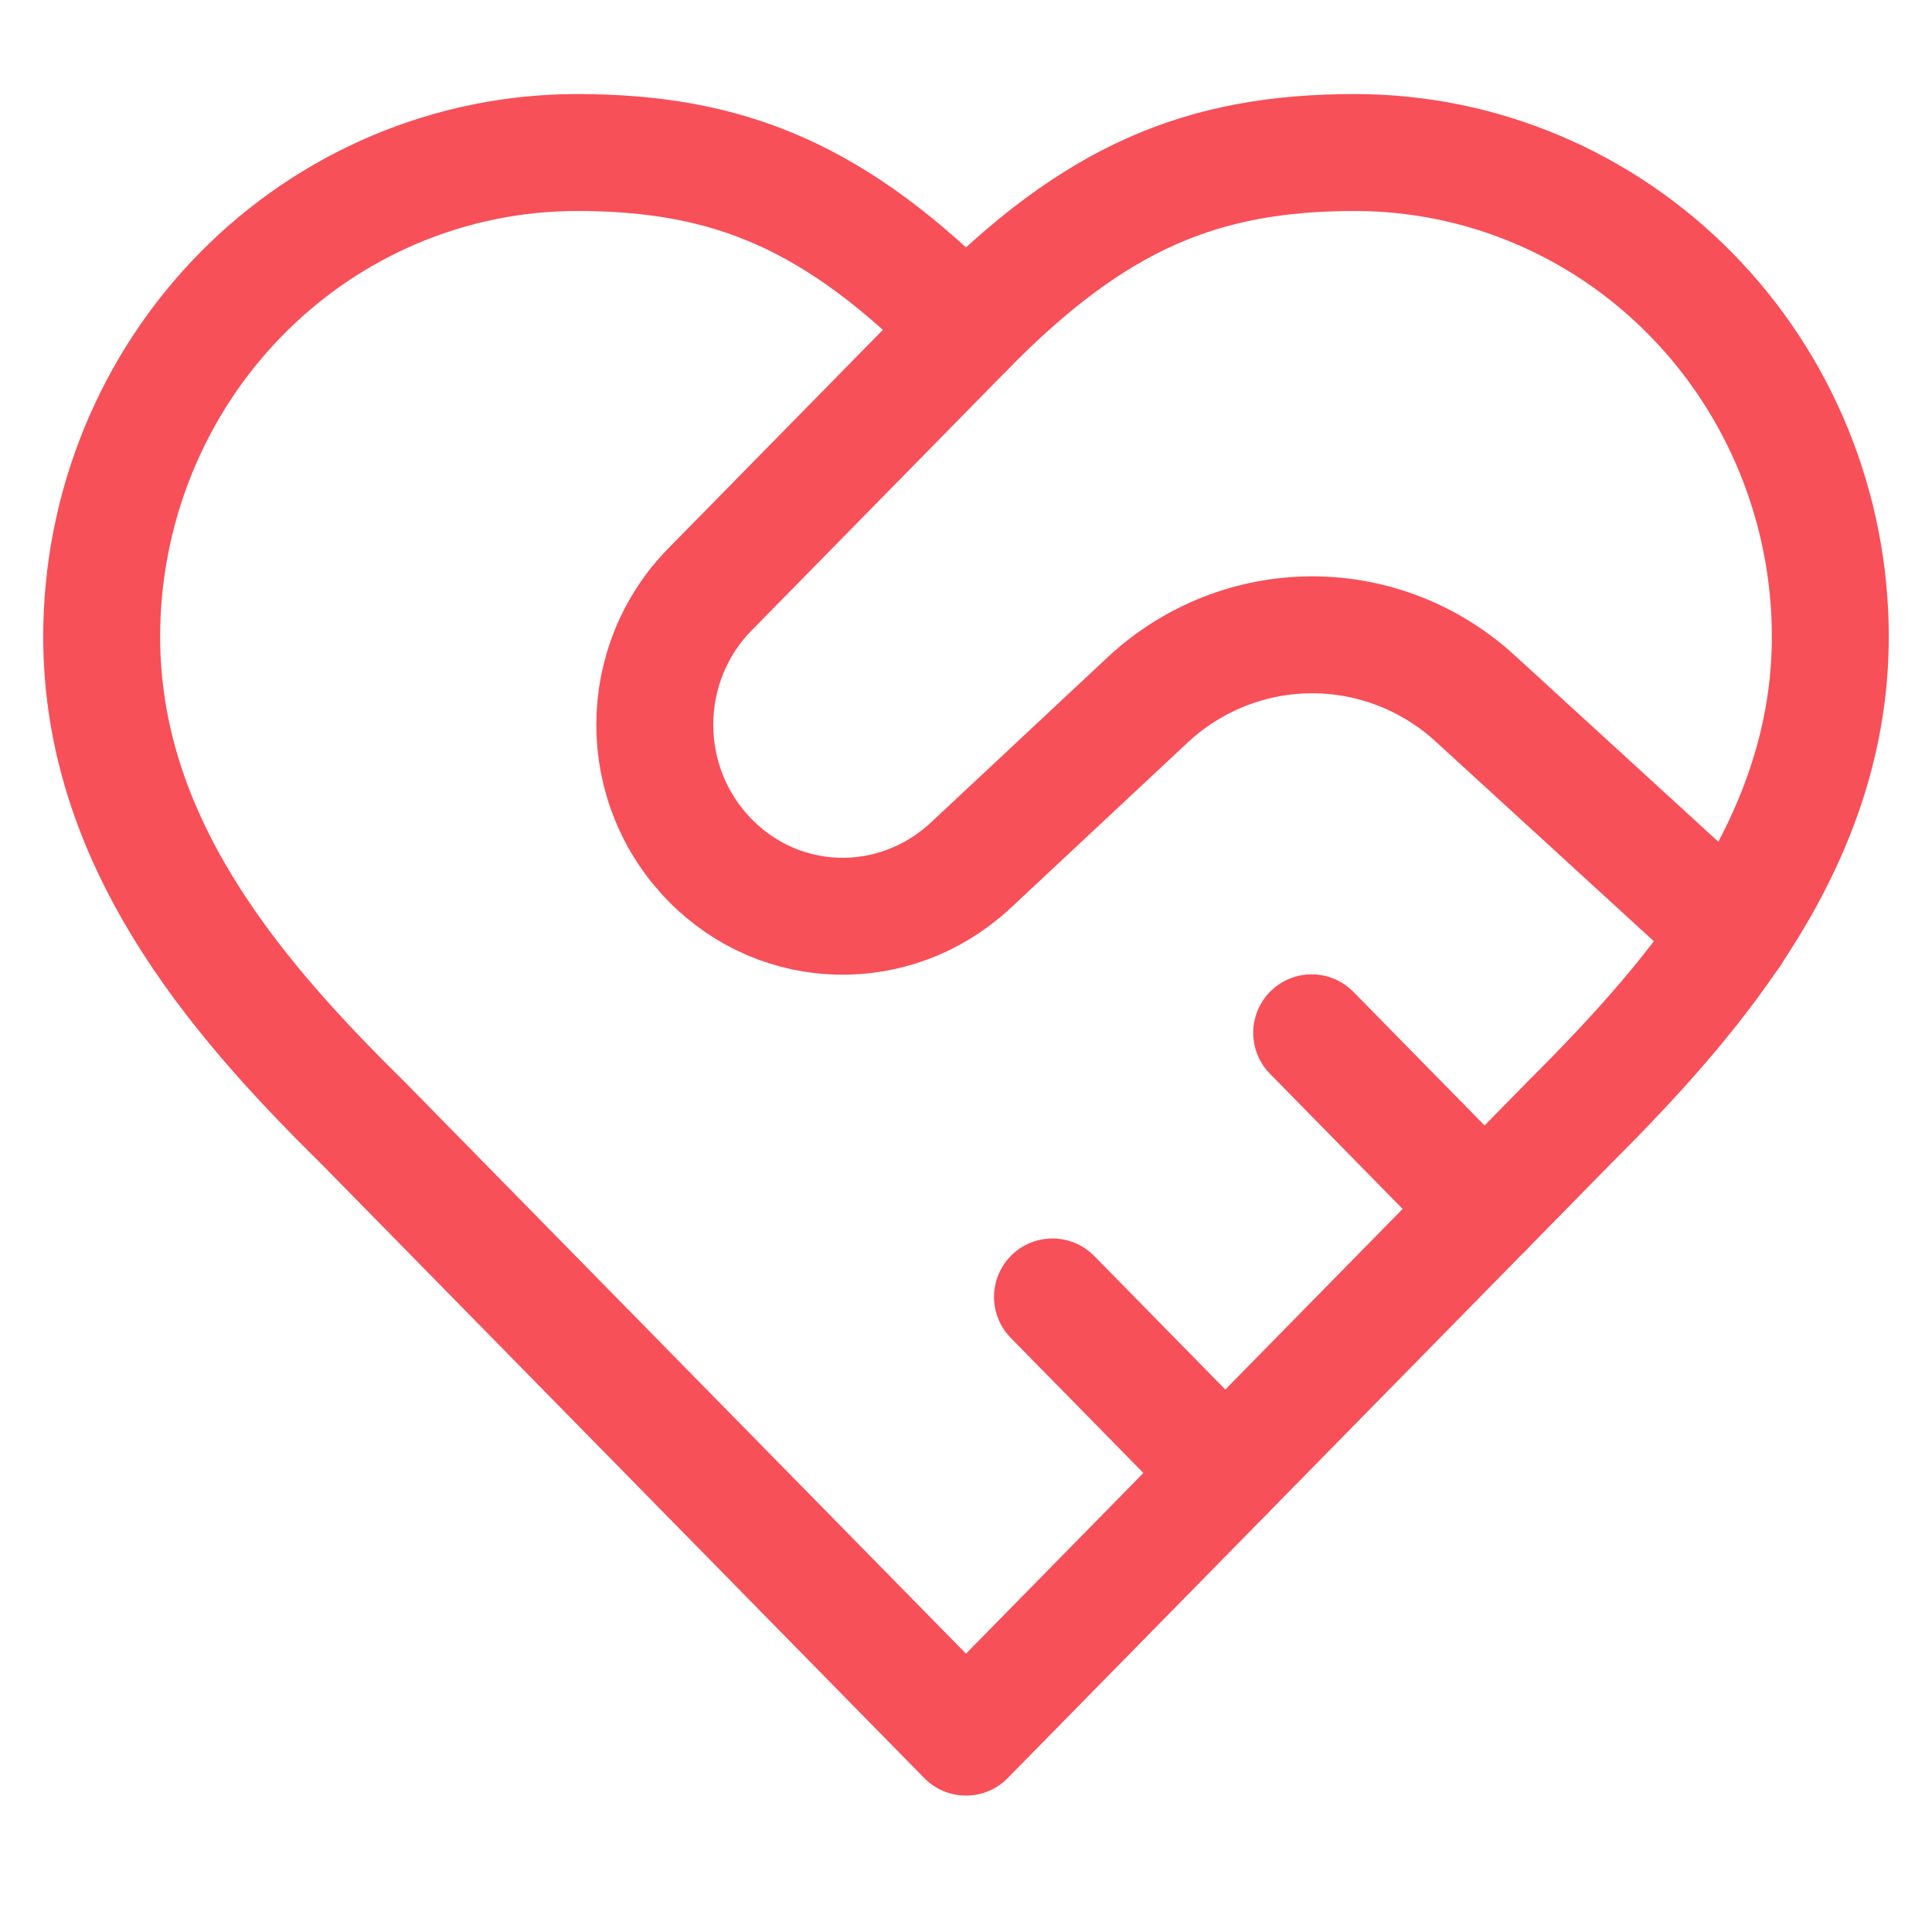
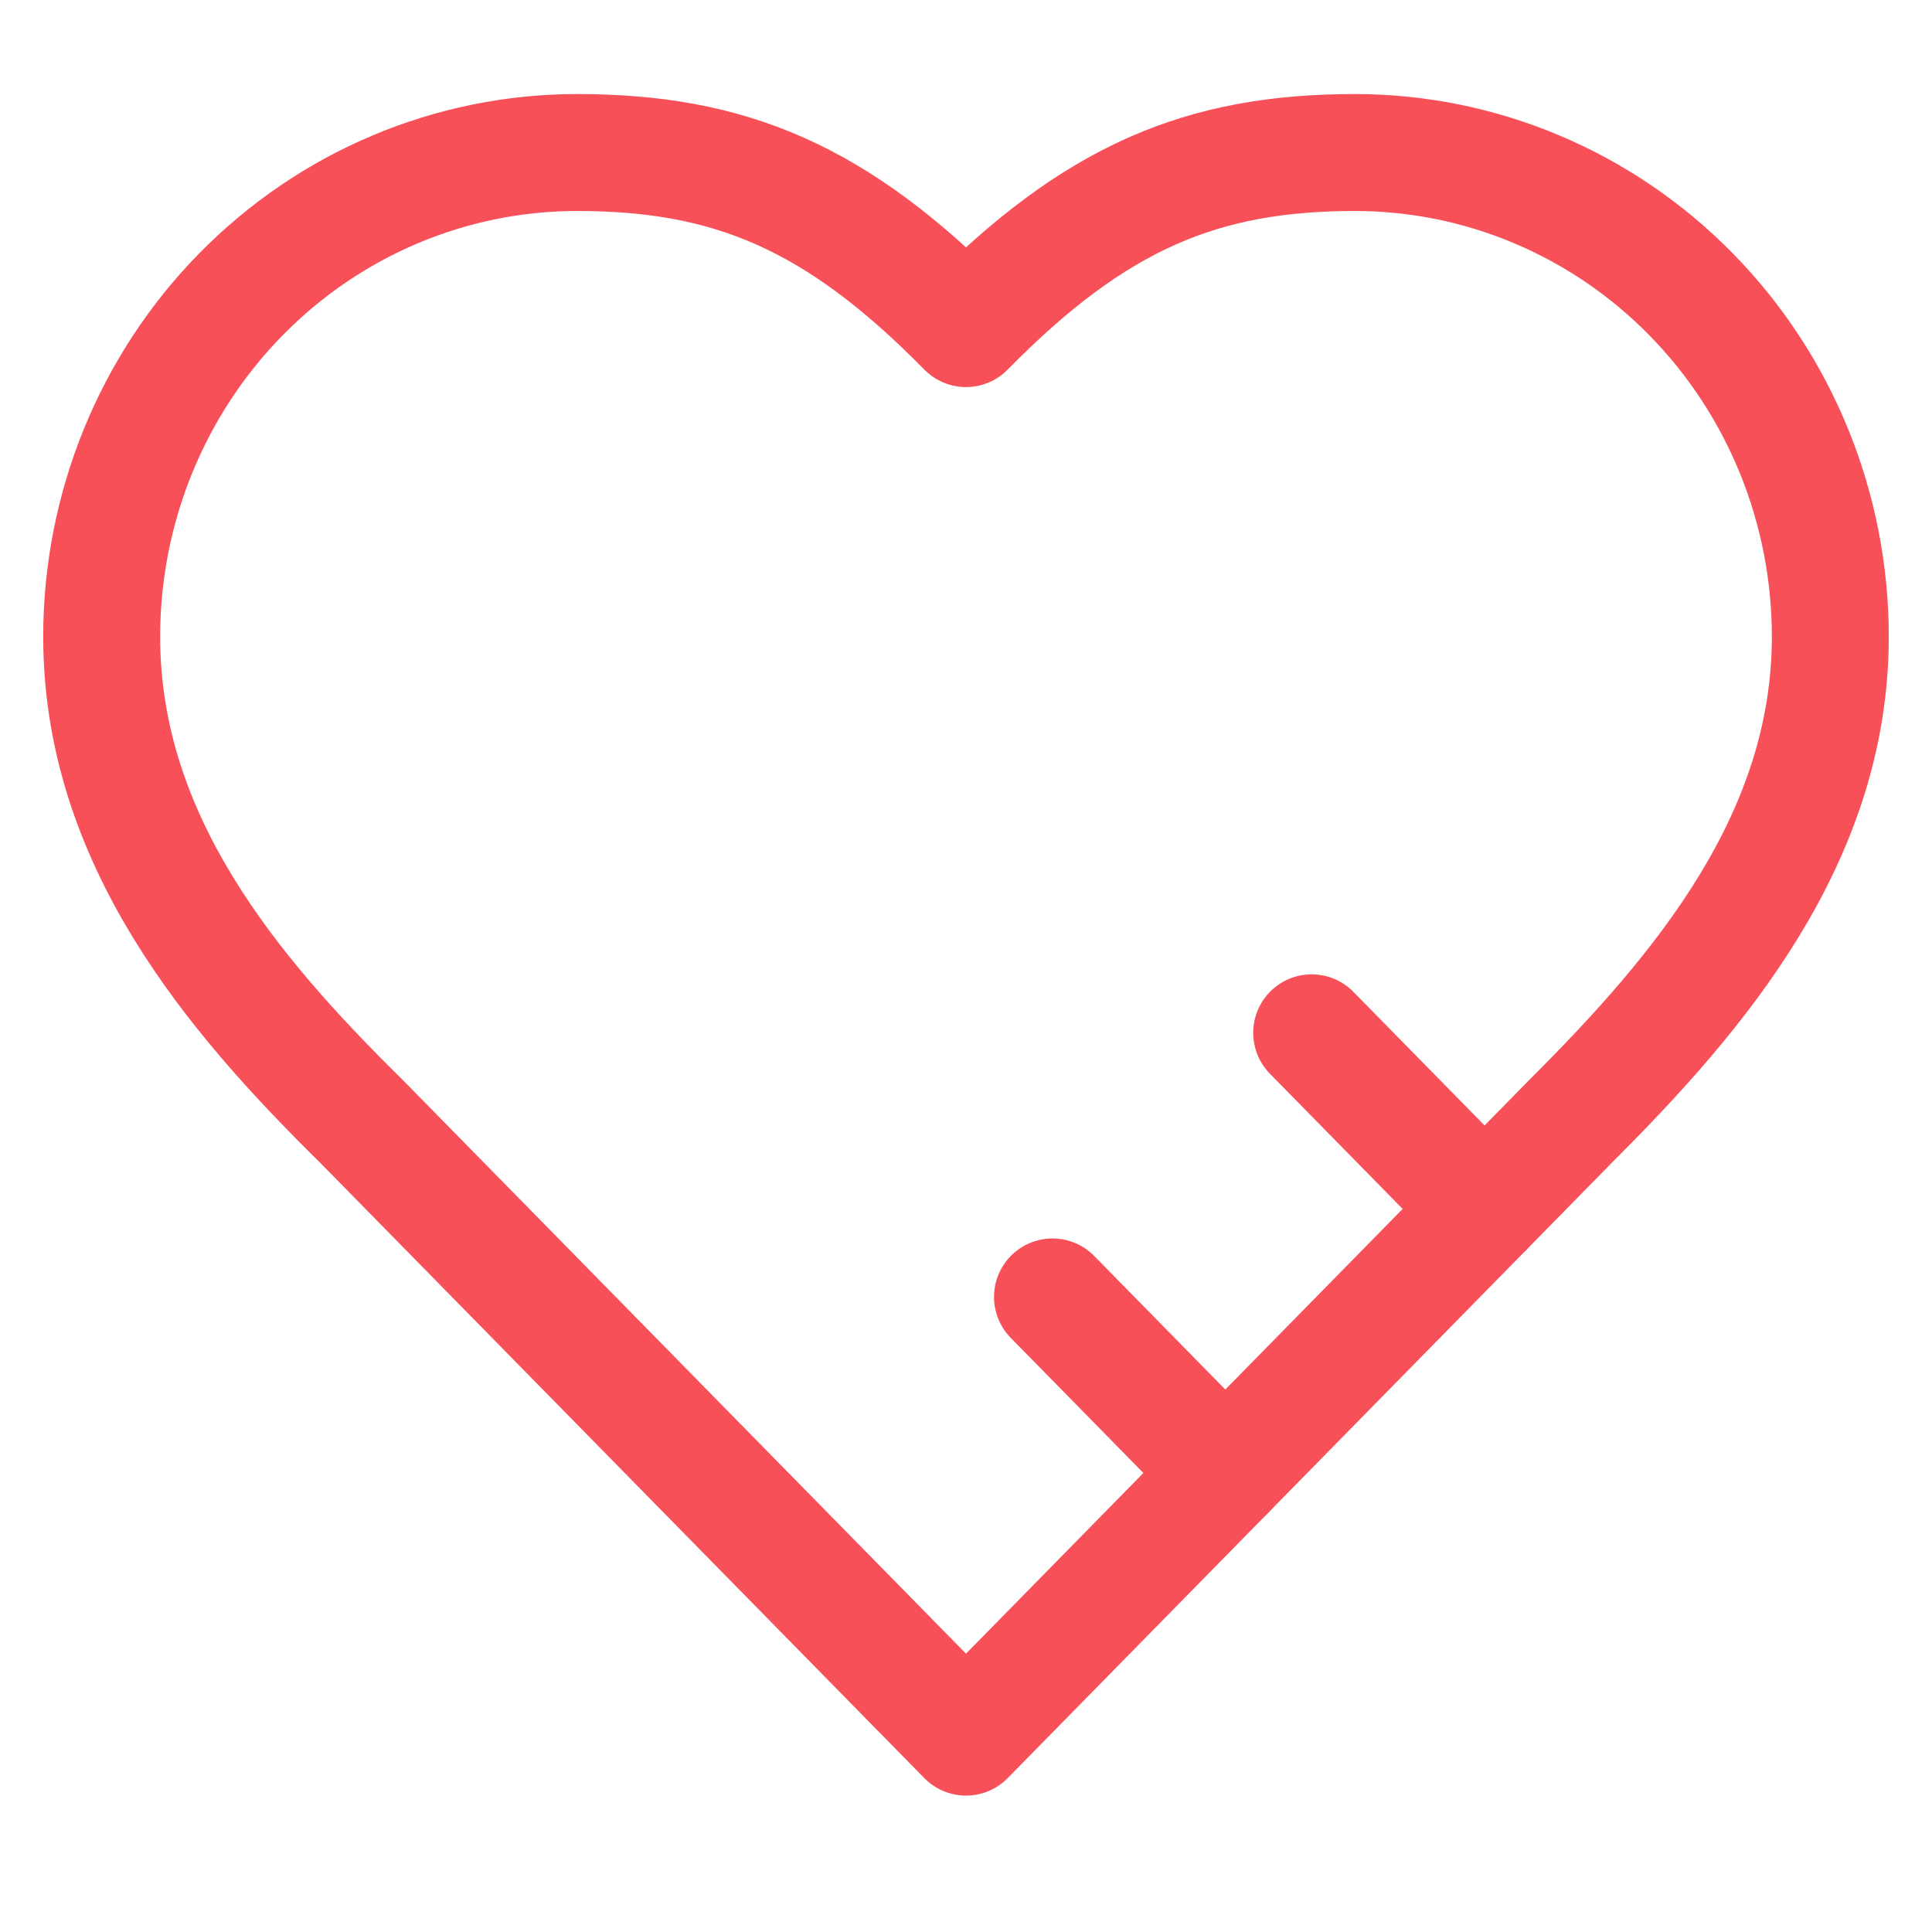
<svg xmlns="http://www.w3.org/2000/svg" width="38" height="38" viewBox="0 0 38 38" fill="none">
  <g id="Icon">
    <g id="Group 29">
      <path id="Vector" d="M30.9 22.046C33.433 19.518 36 16.488 36 12.523C36 9.997 35.015 7.575 33.261 5.789C31.508 4.003 29.13 3 26.65 3C23.658 3 21.55 3.866 19 6.463C16.45 3.866 14.342 3 11.35 3C8.87 3 6.492 4.003 4.739 5.789C2.985 7.575 2 9.997 2 12.523C2 16.506 4.55 19.536 7.1 22.046L19 34.167L30.9 22.046Z" stroke="#F75059" stroke-width="2.3" stroke-linecap="round" stroke-linejoin="round" />
-       <path id="Vector_2" d="M19.001 6.463L13.969 11.588C13.623 11.937 13.349 12.353 13.162 12.81C12.975 13.268 12.879 13.759 12.879 14.255C12.879 14.75 12.975 15.241 13.162 15.699C13.349 16.156 13.623 16.572 13.969 16.921C15.363 18.341 17.59 18.393 19.069 17.042L22.588 13.752C23.47 12.937 24.618 12.486 25.809 12.486C27 12.486 28.149 12.937 29.031 13.752L34.063 18.358" stroke="#F75059" stroke-width="2.3" stroke-linecap="round" stroke-linejoin="round" />
      <path id="Vector_3" d="M29.199 23.777L25.799 20.314" stroke="#F75059" stroke-width="2.3" stroke-linecap="round" stroke-linejoin="round" />
      <path id="Vector_4" d="M24.101 28.972L20.701 25.509" stroke="#F75059" stroke-width="2.3" stroke-linecap="round" stroke-linejoin="round" />
    </g>
  </g>
</svg>